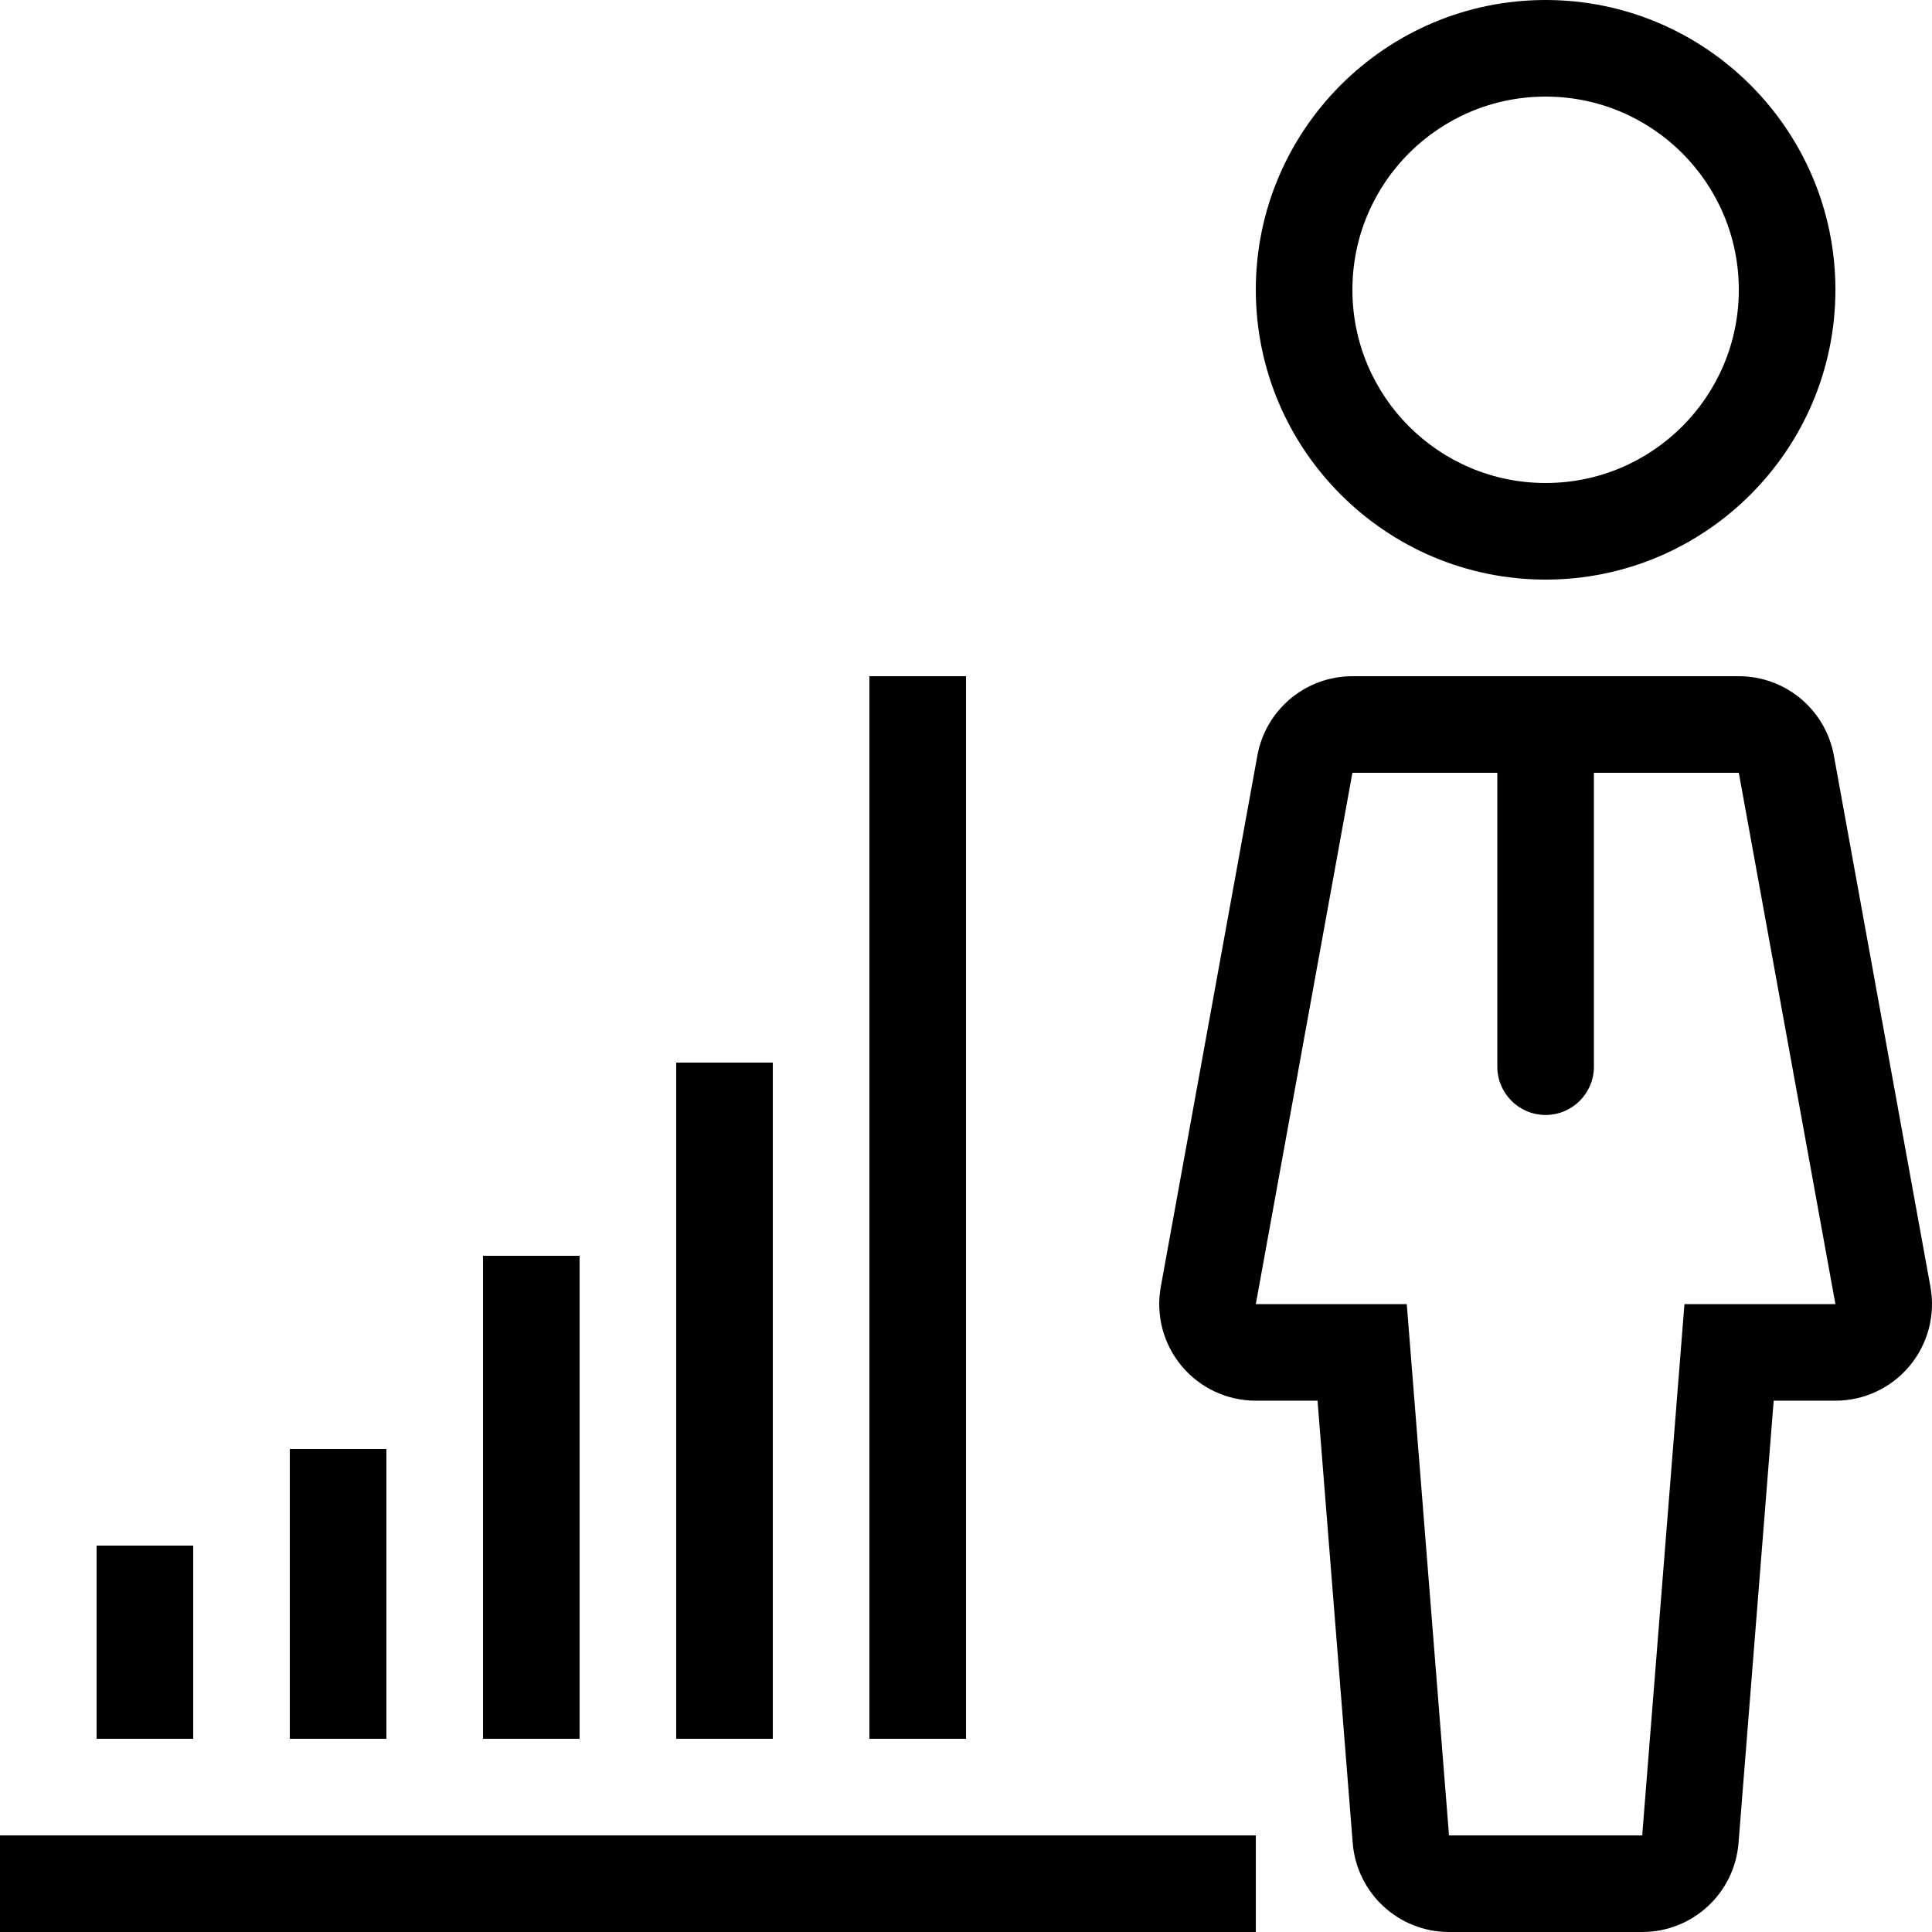
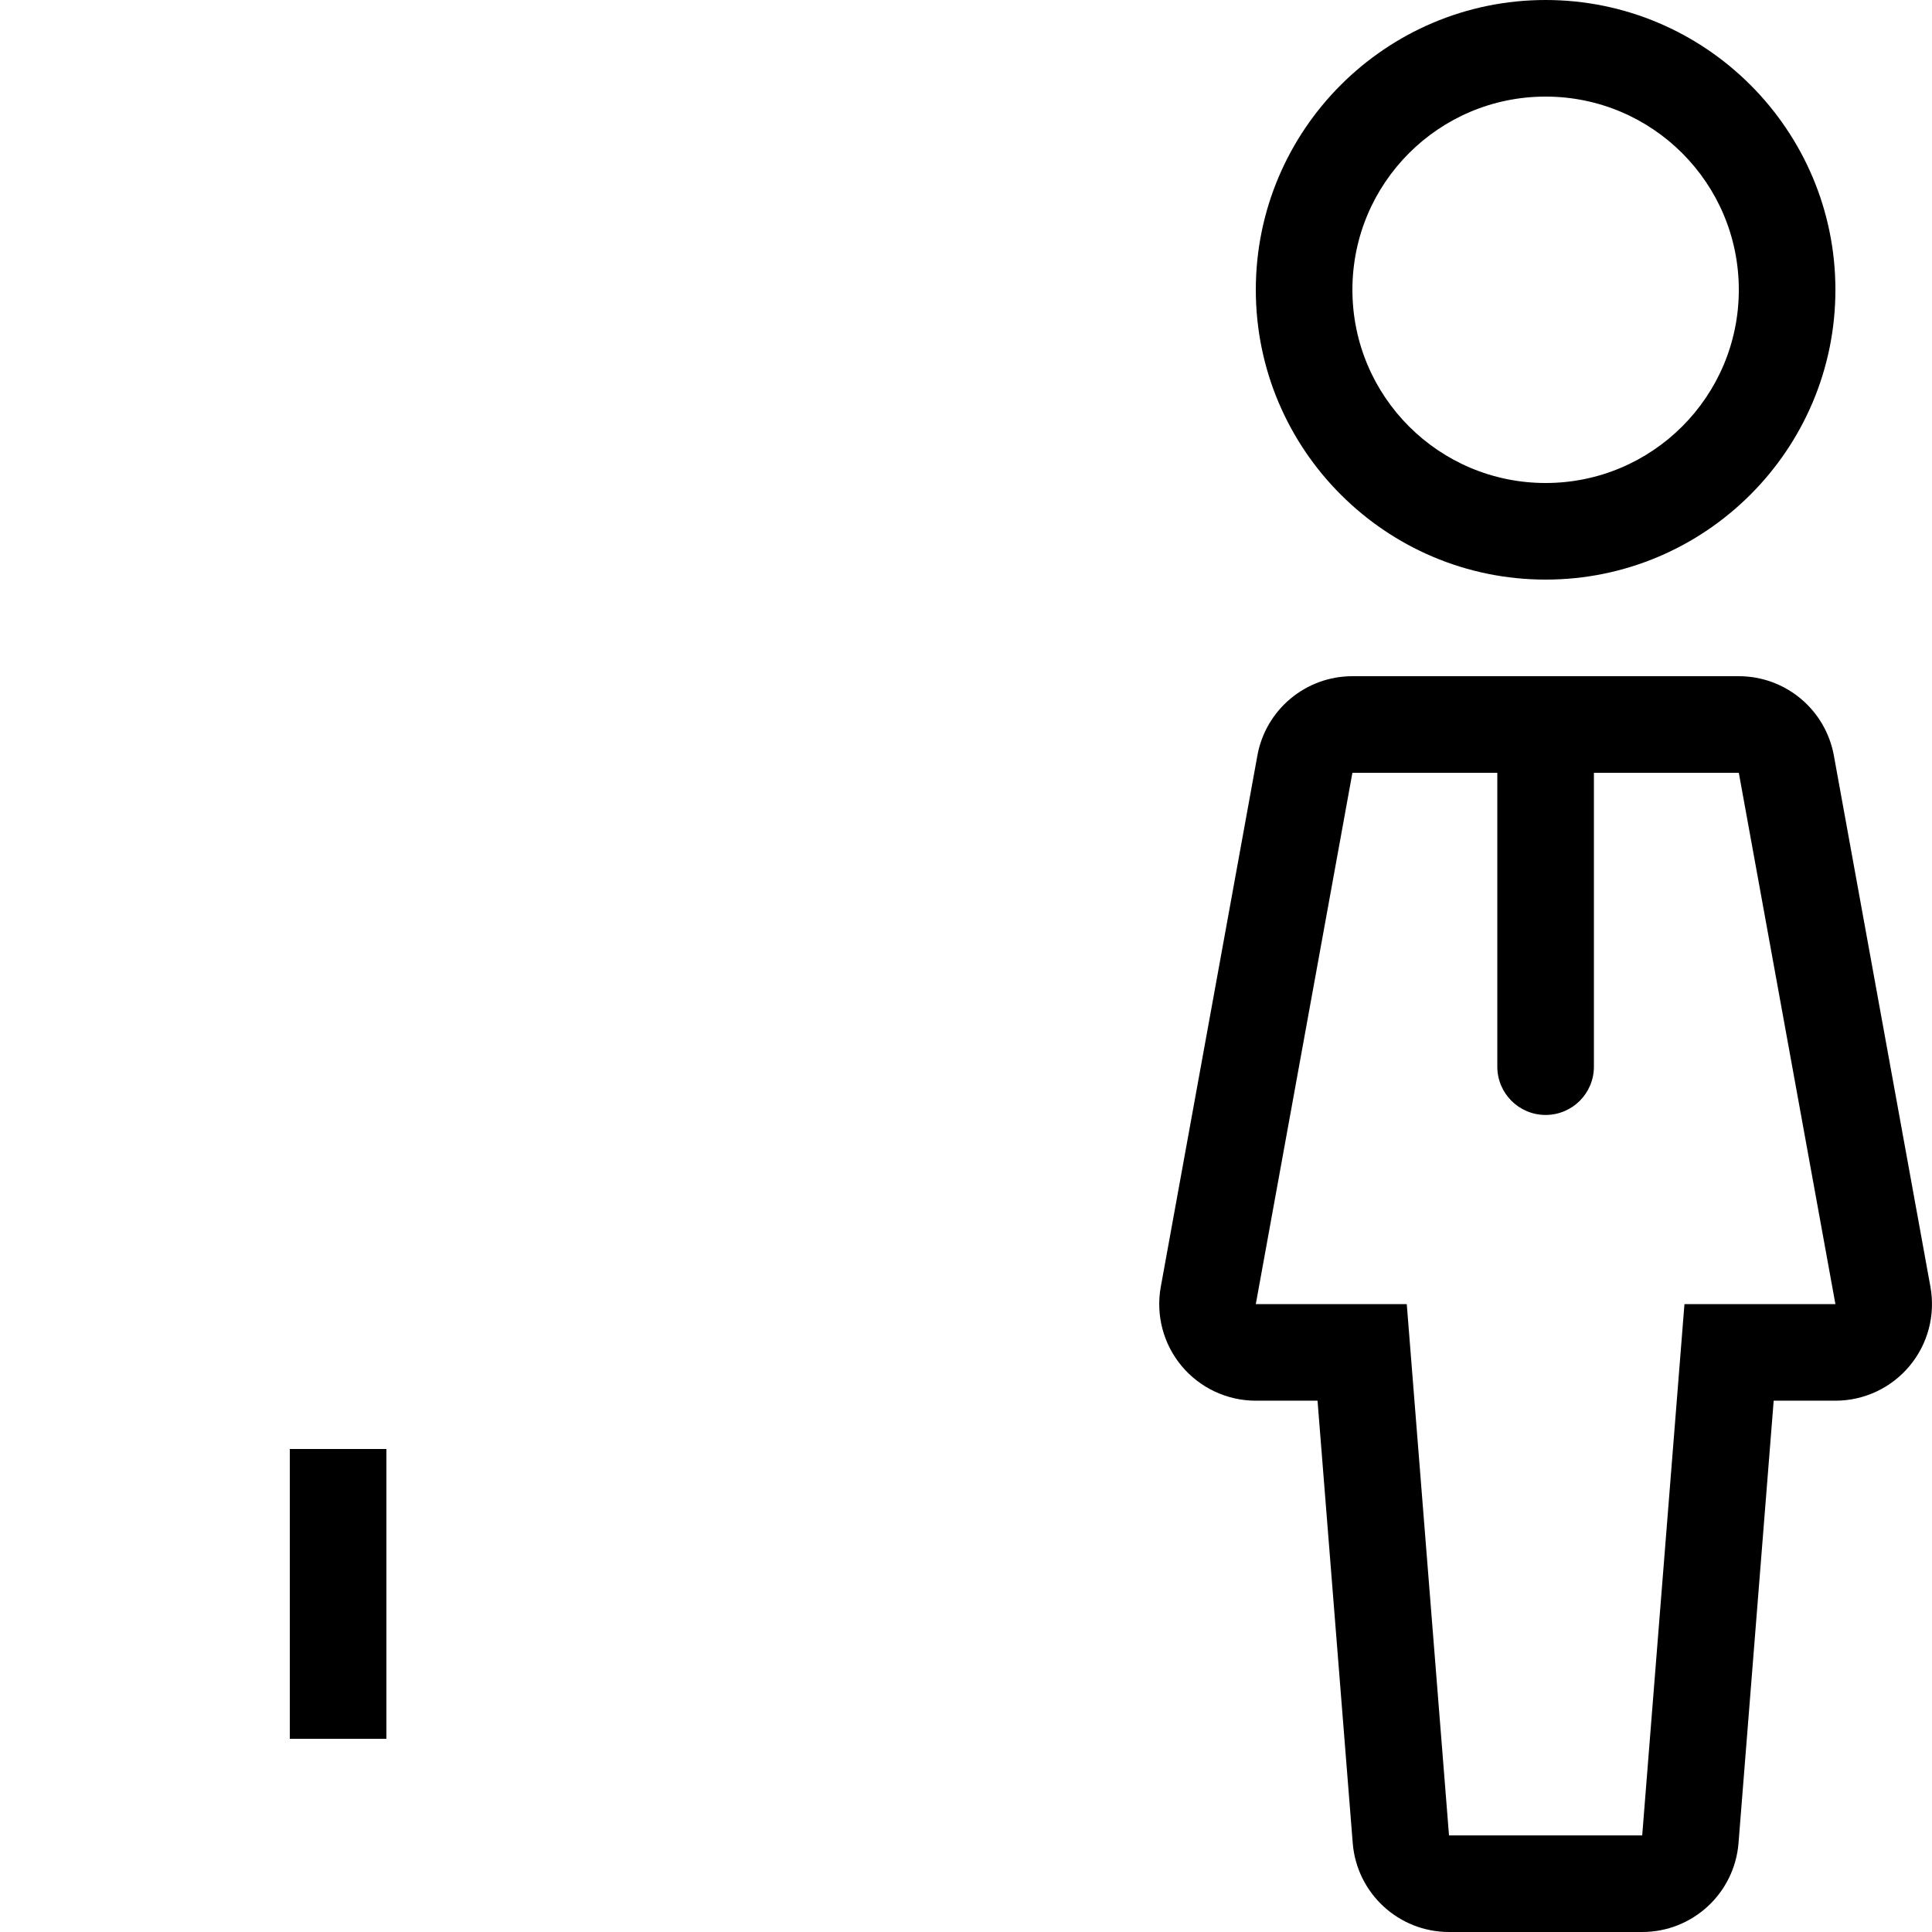
<svg xmlns="http://www.w3.org/2000/svg" fill="#000000" version="1.1" id="Layer_1" viewBox="0 0 512 512" xml:space="preserve">
  <g>
    <g>
      <path d="M511.584,341.018l-25.591-140.792c-2.219-12.177-12.817-21.026-25.19-21.026h-102.4c-12.373,0-22.972,8.849-25.182,21.026    l-25.6,140.8c-1.357,7.467,0.666,15.155,5.53,20.983c4.864,5.828,12.066,9.19,19.652,9.19h16.358l9.327,117.231    c1.058,13.303,12.16,23.569,25.515,23.569h51.2c13.355,0,24.465-10.266,25.523-23.569l9.318-117.231h16.358    c7.595,0,14.788-3.371,19.652-9.199S512.941,348.493,511.584,341.018z M446.398,345.6l-11.196,140.8h-51.2l-11.196-140.8h-40.004    l25.6-140.8h38.4v77.875c0,7.074,5.726,12.8,12.8,12.8c7.074,0,12.8-5.726,12.8-12.8V204.8h38.4l25.6,140.8H446.398z" />
    </g>
  </g>
  <g>
    <g>
      <path d="M409.603,0c-42.351,0-76.8,34.449-76.8,76.8c0,42.351,34.458,76.8,76.8,76.8c42.351,0,76.8-34.449,76.8-76.8    C486.403,34.449,451.954,0,409.603,0z M409.603,128c-28.279,0-51.2-22.921-51.2-51.2s22.921-51.2,51.2-51.2    c28.279,0,51.2,22.921,51.2,51.2S437.882,128,409.603,128z" />
    </g>
  </g>
  <g>
    <g>
-       <rect x="0.003" y="486.4" width="332.8" height="25.6" />
-     </g>
+       </g>
  </g>
  <g>
    <g>
-       <rect x="25.602" y="409.6" width="25.6" height="51.2" />
-     </g>
+       </g>
  </g>
  <g>
    <g>
      <rect x="76.803" y="384" width="25.6" height="76.8" />
    </g>
  </g>
  <g>
    <g>
-       <rect x="128.003" y="332.8" width="25.6" height="128" />
-     </g>
+       </g>
  </g>
  <g>
    <g>
-       <rect x="179.203" y="281.6" width="25.6" height="179.2" />
-     </g>
+       </g>
  </g>
  <g>
    <g>
-       <rect x="230.403" y="179.2" width="25.6" height="281.6" />
-     </g>
+       </g>
  </g>
</svg>